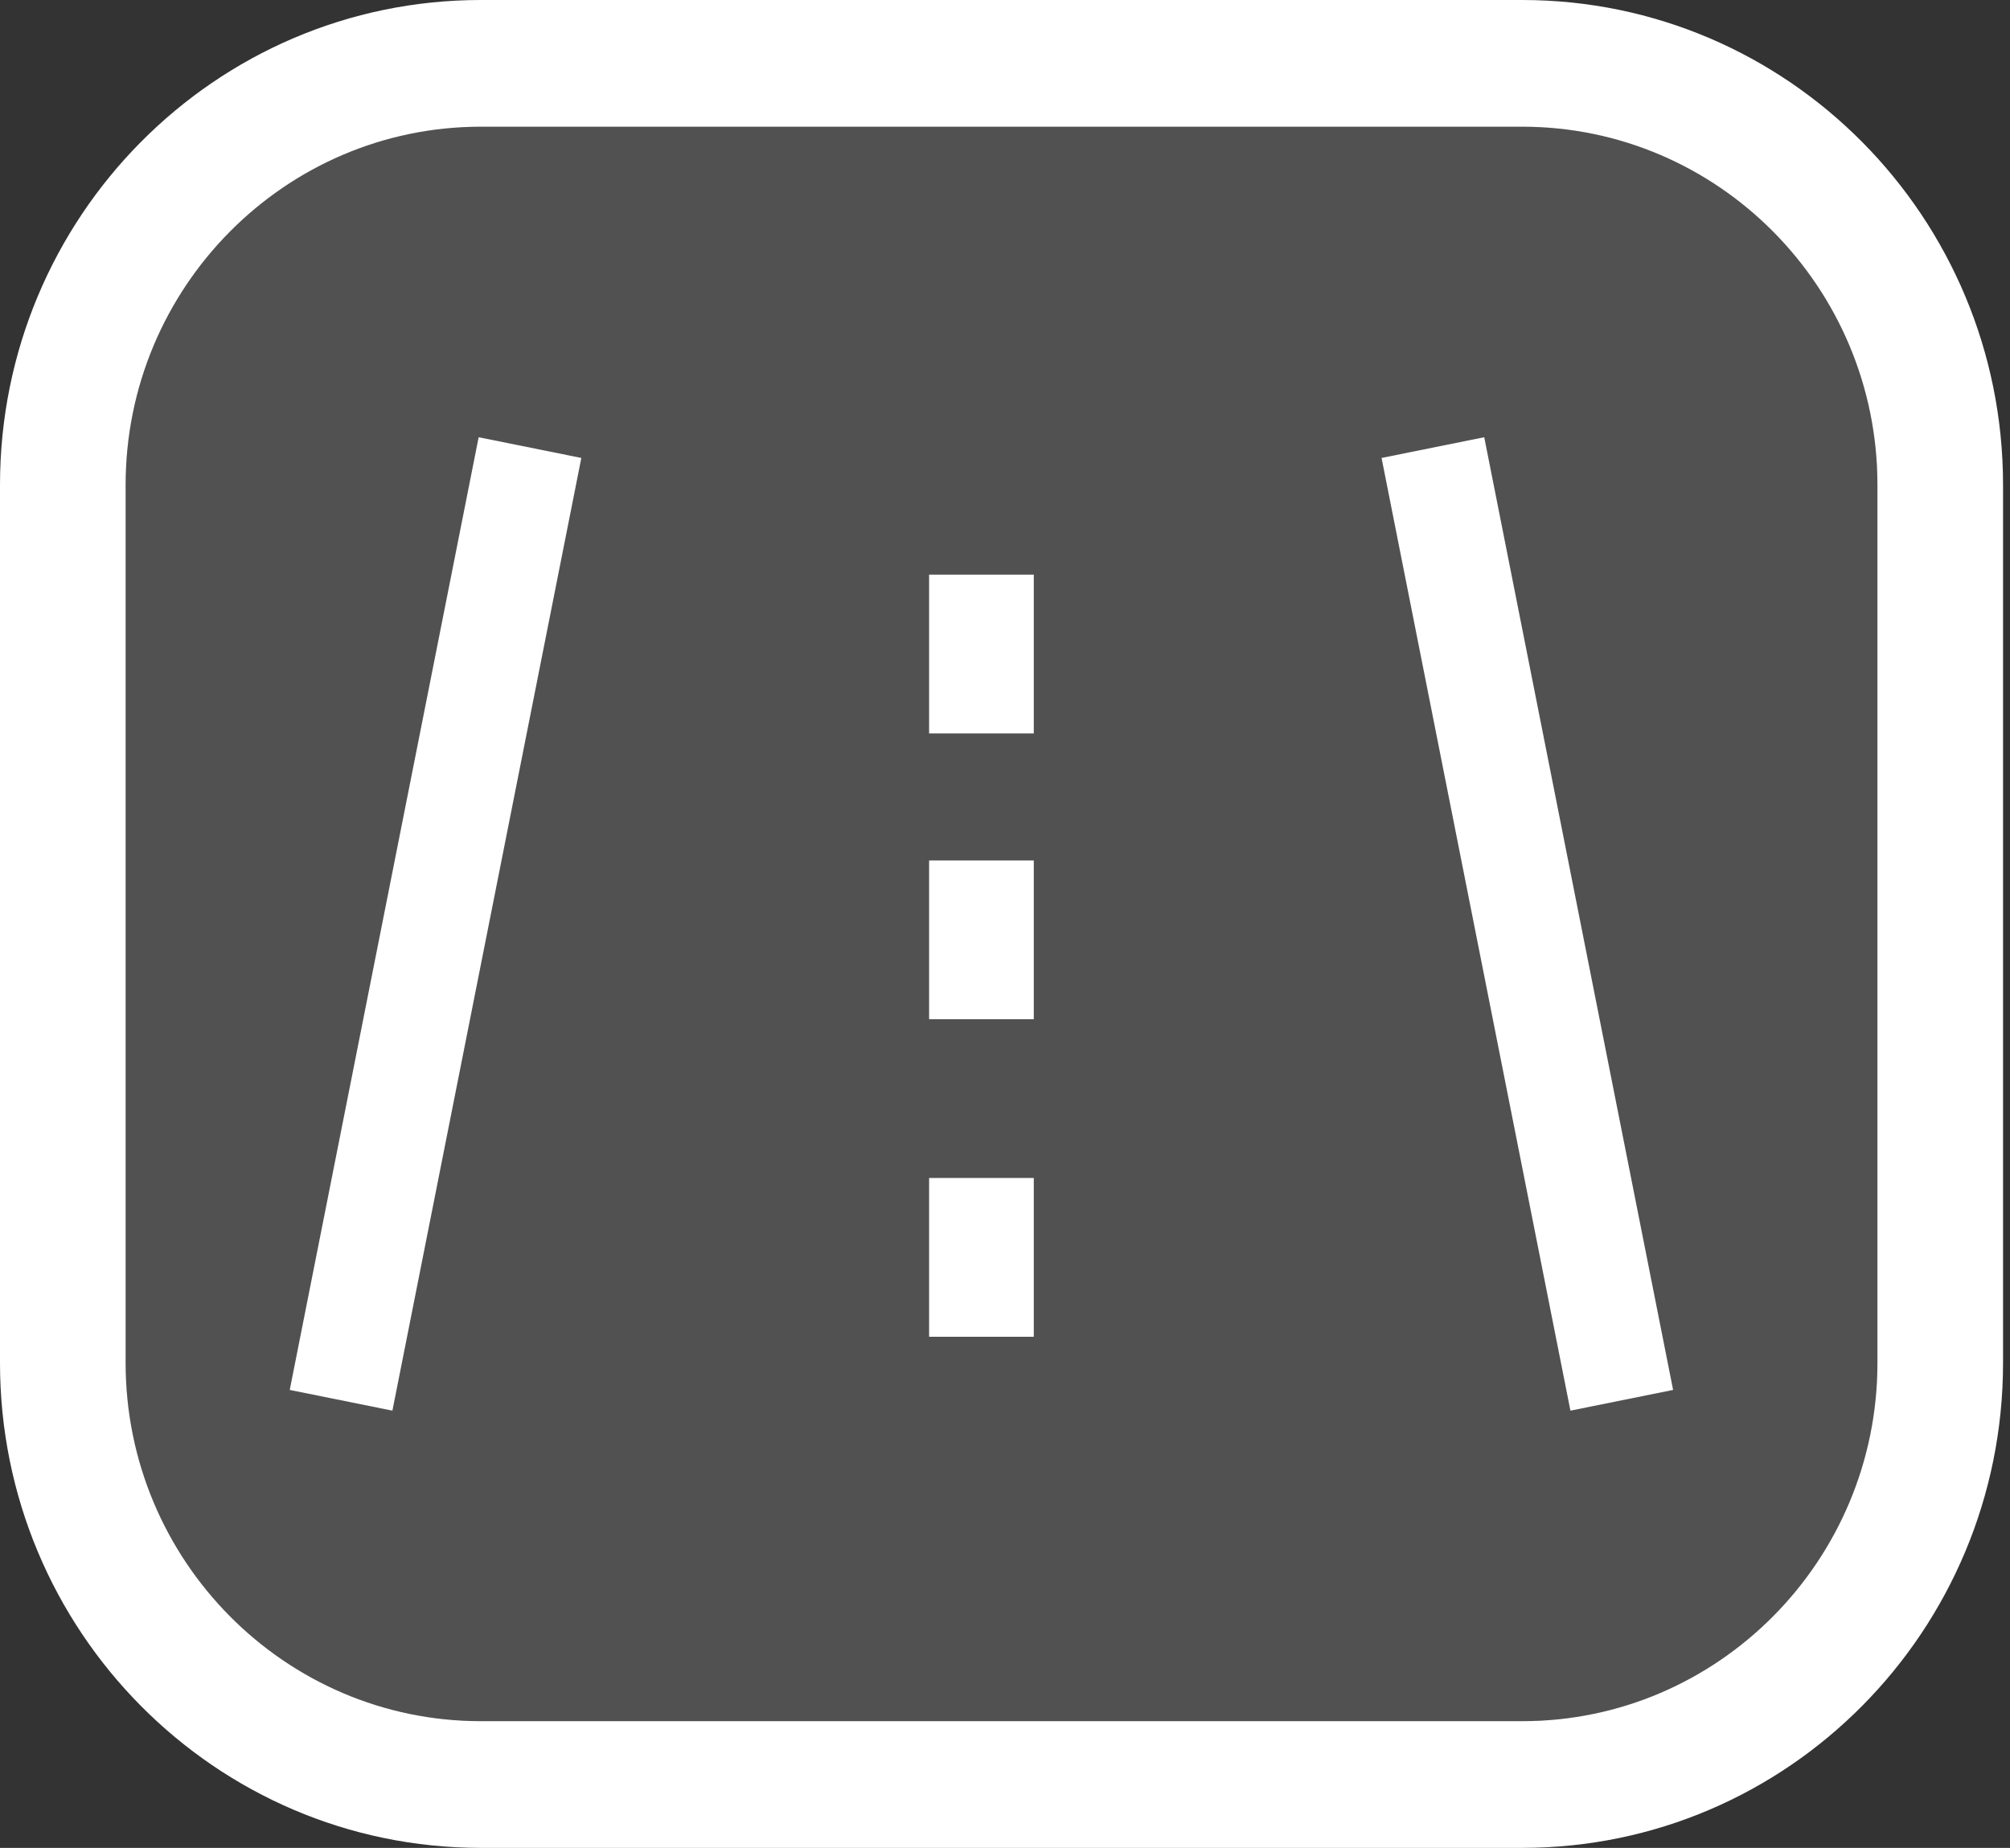
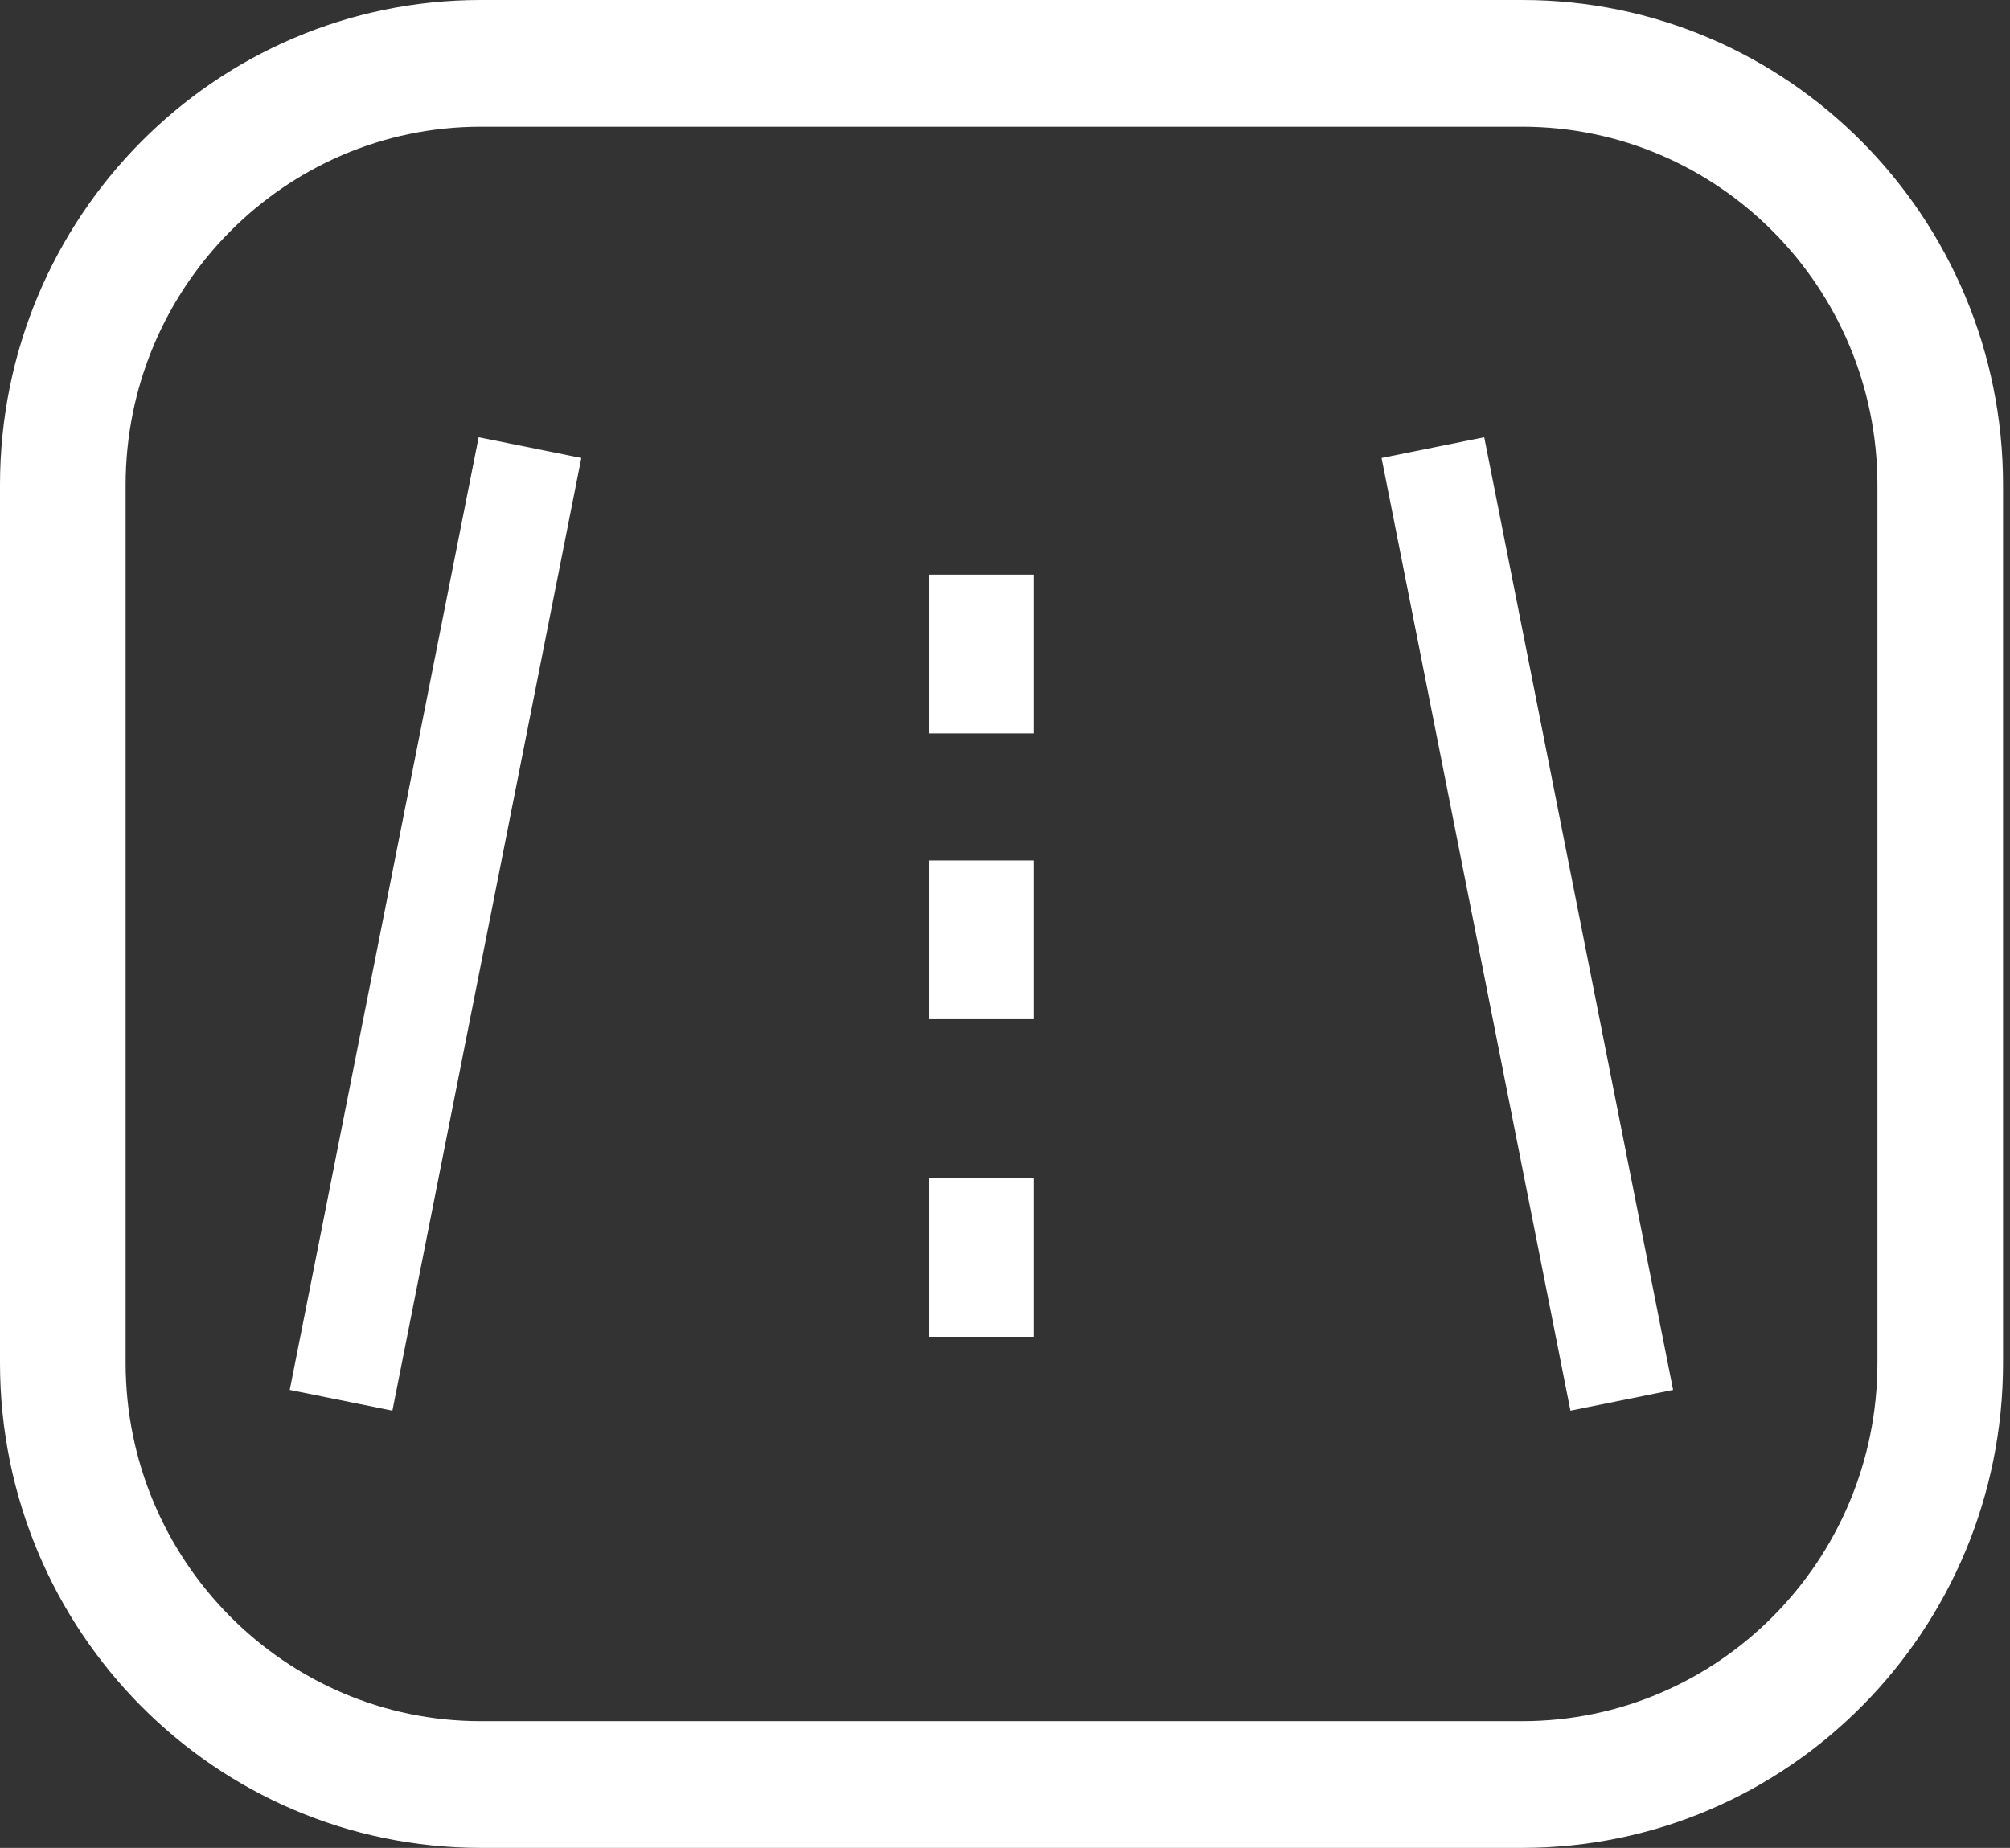
<svg xmlns="http://www.w3.org/2000/svg" width="87px" height="80px" viewBox="0 0 87 80" version="1.1">
  <rect x="0" y="0" width="87" height="80" fill="#333333" stroke="none" />
  <title>toyota-2023-features-safety-corolla-cross-back-up-camera-icon-l</title>
  <g id="Breakpoint-Design" stroke="none" stroke-width="1" fill="none" fill-rule="evenodd">
    <g id="toyota-corolla-cross-features-1600" transform="translate(-875, -10882)" fill="#FFFFFF">
      <g id="SAFETY" transform="translate(0, 9190)">
        <g id="Available-Backup-Cam" transform="translate(875, 1686)">
          <g id="Group-4" transform="translate(0, 6)">
-             <path d="M65.888,5.486 C74.365,5.486 81.262,12.443 81.262,20.996 L81.262,59.004 C81.262,67.557 74.365,74.514 65.888,74.514 L20.811,74.514 C12.334,74.514 5.438,67.557 5.438,59.004 L5.438,20.996 C5.438,12.443 12.334,5.486 20.811,5.486 L65.888,5.486" id="Fill-2-Copy" opacity="0.15" />
-             <path d="M40.215,31.752 L44.746,31.752 L44.746,24.877 L40.215,24.877 L40.215,31.752 Z M40.215,44.123 L44.746,44.123 L44.746,37.252 L40.215,37.252 L40.215,44.123 Z M40.215,57.873 L44.746,57.873 L44.746,50.998 L40.215,50.998 L40.215,57.873 Z M67.974,61.071 L59.799,19.826 L64.243,18.929 L72.418,60.174 L67.974,61.071 Z M16.985,61.071 L12.541,60.174 L20.718,18.929 L25.162,19.826 L16.985,61.071 Z" id="Fill-1" />
+             <path d="M40.215,31.752 L44.746,31.752 L44.746,24.877 L40.215,24.877 L40.215,31.752 Z M40.215,44.123 L44.746,44.123 L44.746,37.252 L40.215,37.252 L40.215,44.123 M40.215,57.873 L44.746,57.873 L44.746,50.998 L40.215,50.998 L40.215,57.873 Z M67.974,61.071 L59.799,19.826 L64.243,18.929 L72.418,60.174 L67.974,61.071 Z M16.985,61.071 L12.541,60.174 L20.718,18.929 L25.162,19.826 L16.985,61.071 Z" id="Fill-1" />
            <path d="M65.888,0 L20.811,0 C9.318,0 0,9.4 0,20.996 L0,59.004 C0,70.6 9.318,80 20.811,80 L65.888,80 C77.381,80 86.699,70.6 86.699,59.004 L86.699,20.996 C86.699,9.4 77.381,0 65.888,0 M65.888,5.486 C74.365,5.486 81.262,12.443 81.262,20.996 L81.262,59.004 C81.262,67.557 74.365,74.514 65.888,74.514 L20.811,74.514 C12.334,74.514 5.438,67.557 5.438,59.004 L5.438,20.996 C5.438,12.443 12.334,5.486 20.811,5.486 L65.888,5.486" id="Fill-2" />
          </g>
        </g>
      </g>
    </g>
  </g>
</svg>